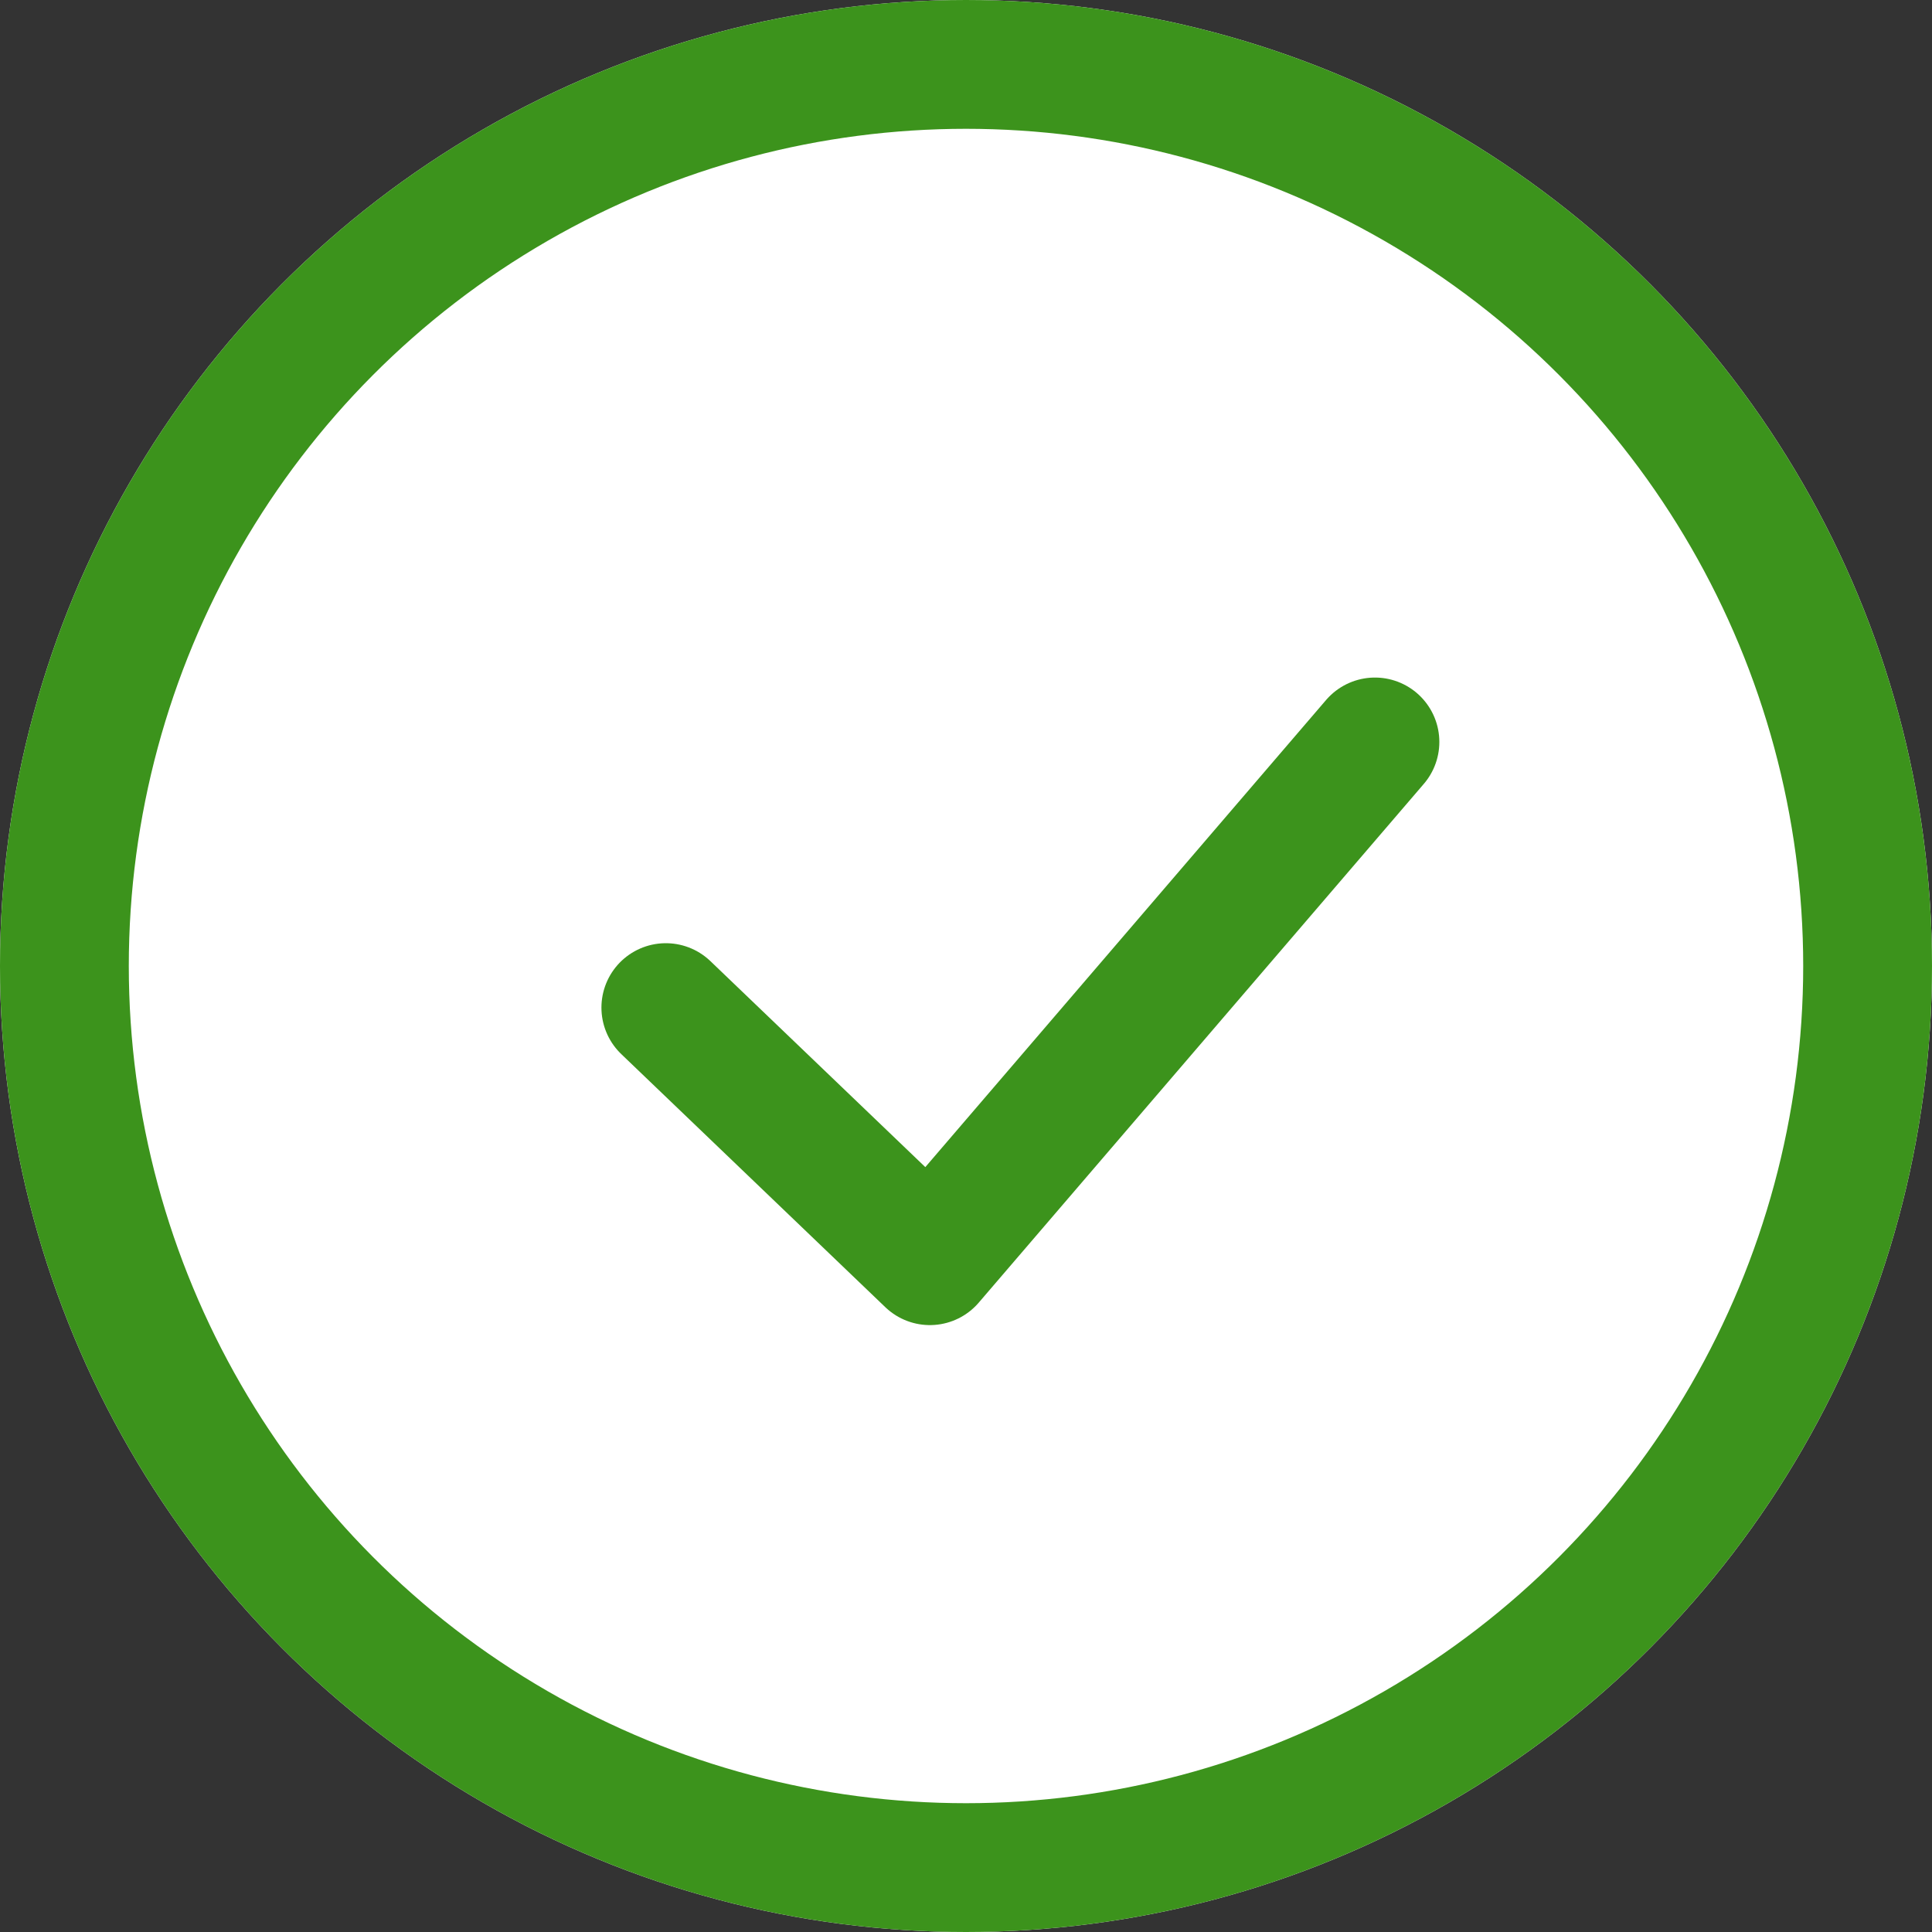
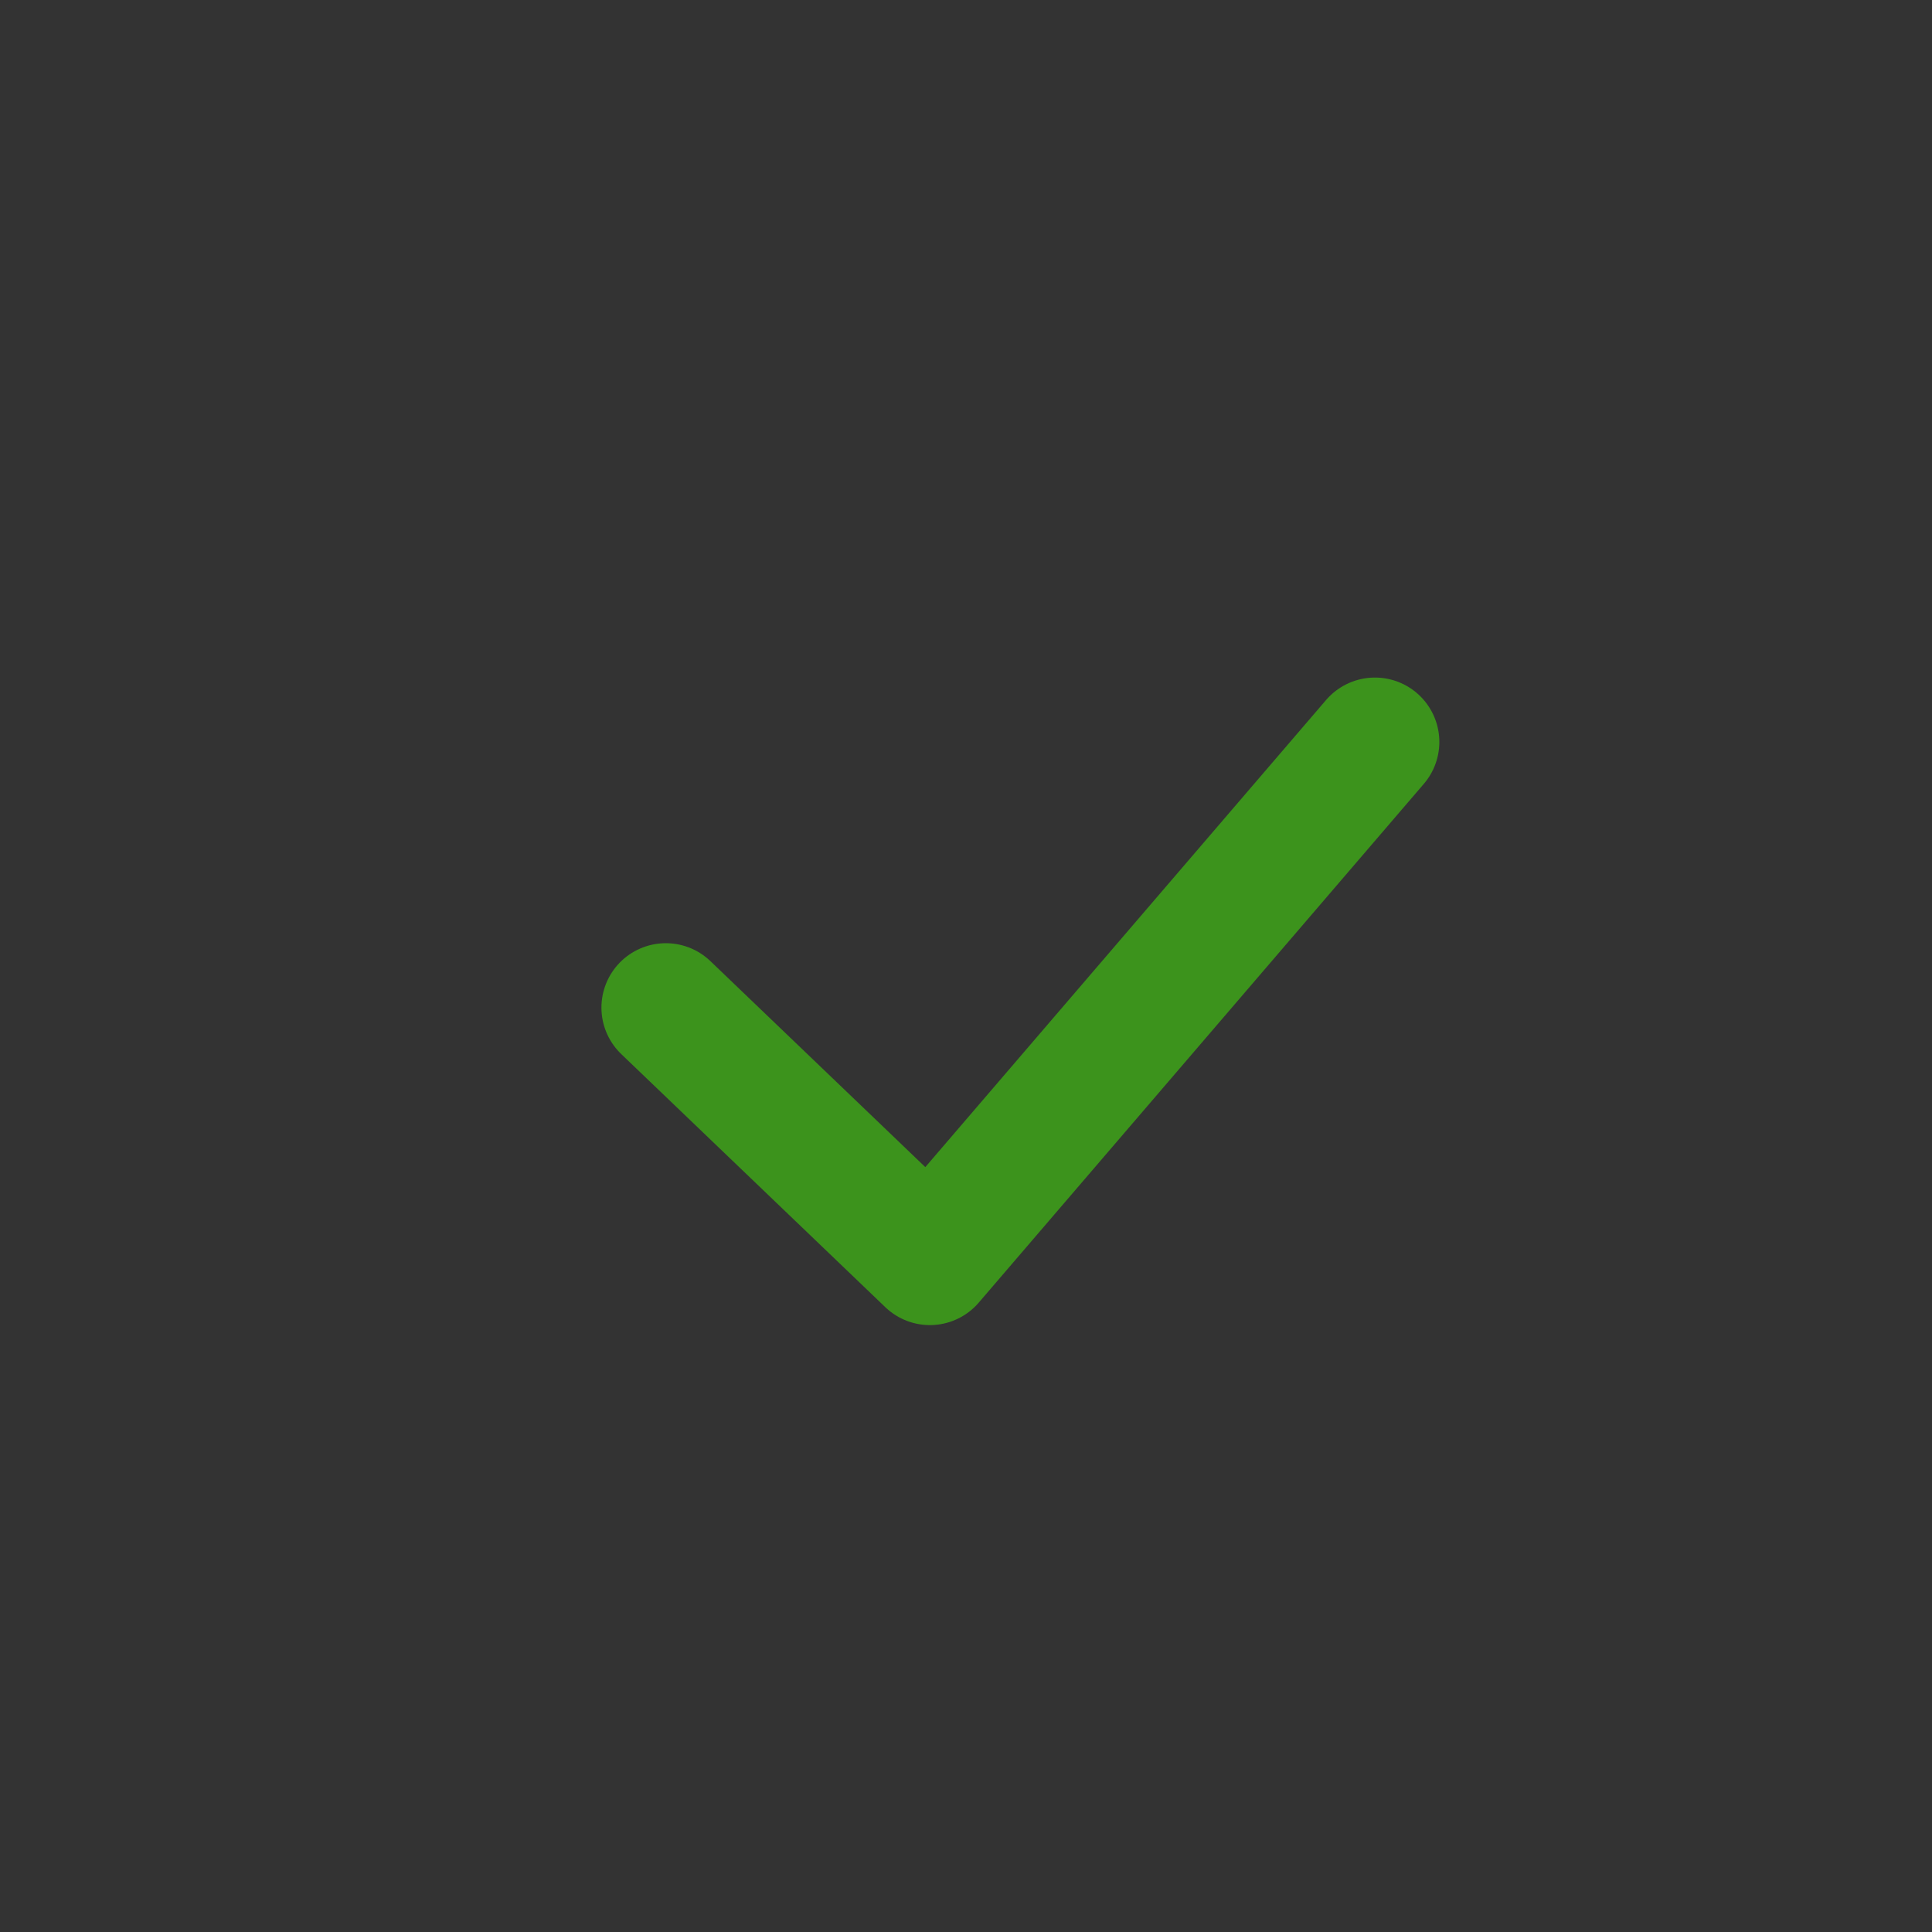
<svg xmlns="http://www.w3.org/2000/svg" id="v" width="30" height="30" viewBox="0 0 30 30">
  <rect x="0" y="0" width="30" height="30" fill="#333333" stroke="none" />
  <g id="Group_562" data-name="Group 562">
    <g id="Ellipse_20" data-name="Ellipse 20" fill="#fff" stroke="#3c931c" stroke-width="2">
-       <circle cx="15" cy="15" r="15" stroke="none" />
-       <circle cx="15" cy="15" r="14" fill="none" />
-     </g>
+       </g>
  </g>
  <path id="Path_709" data-name="Path 709" d="M2659.511,11024.529l4.1,3.93,6.911-8.055" transform="translate(-2649.172 -11008.883)" fill="none" stroke="#3c931c" stroke-linecap="round" stroke-linejoin="round" stroke-width="2" />
</svg>